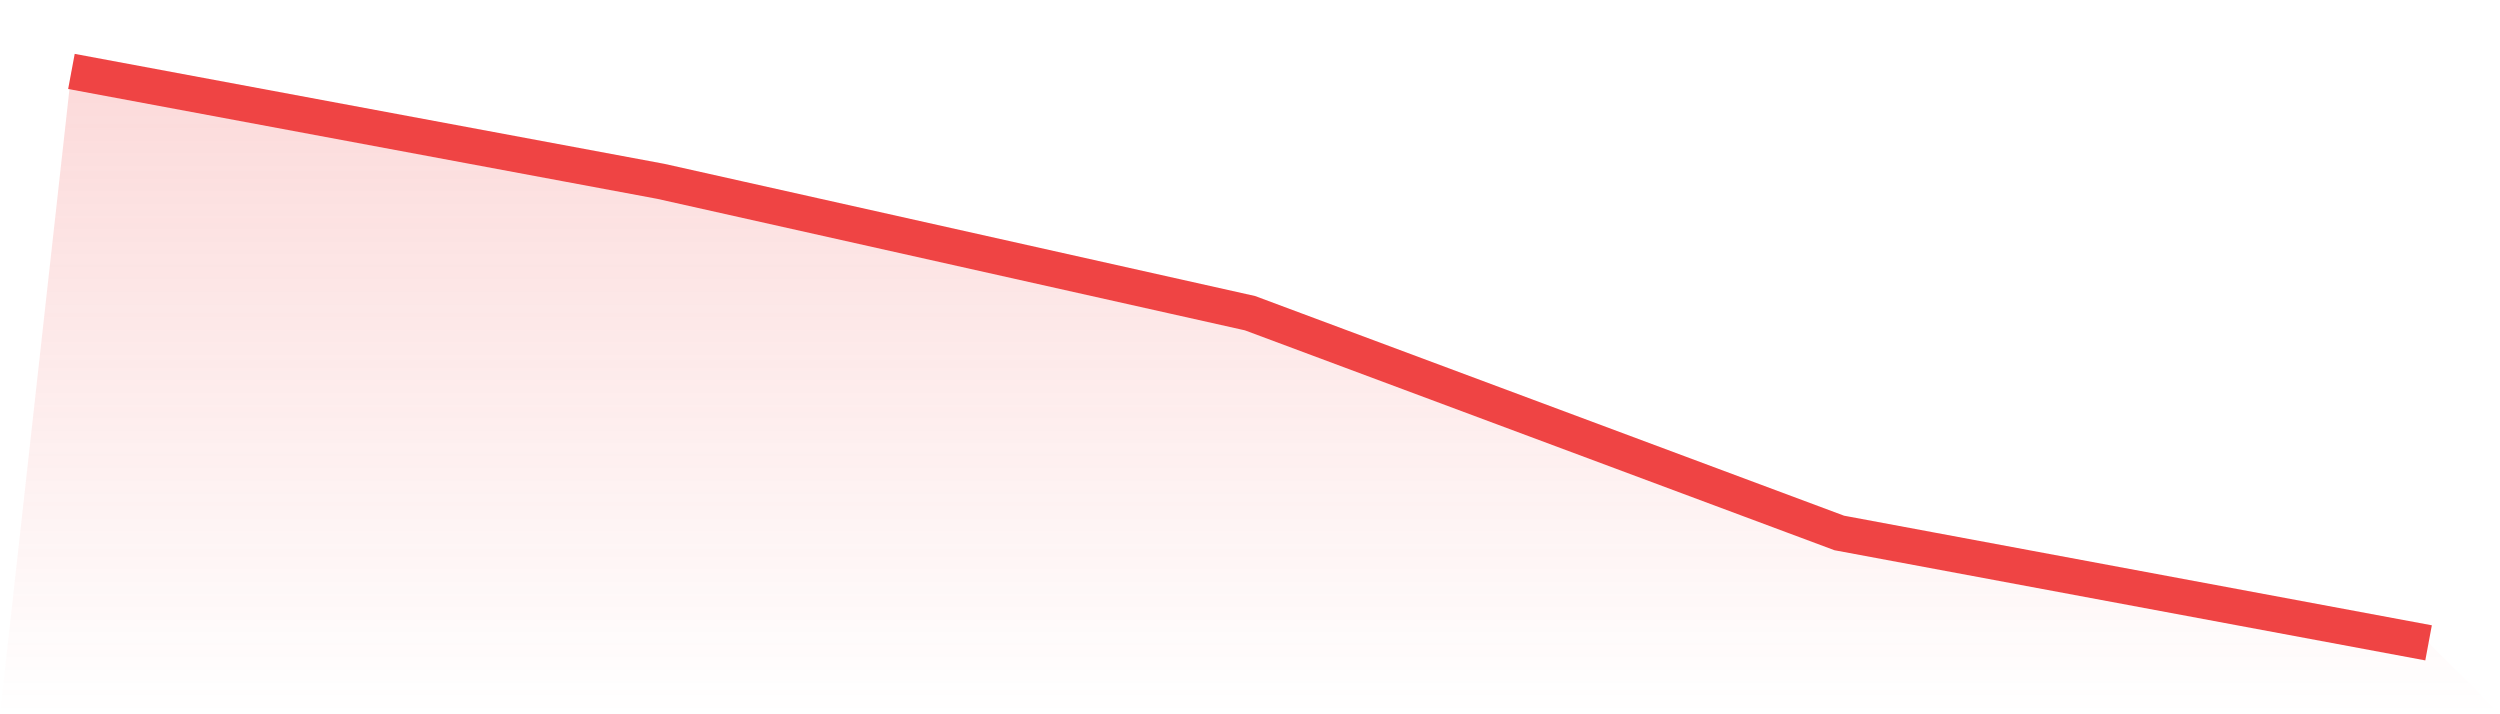
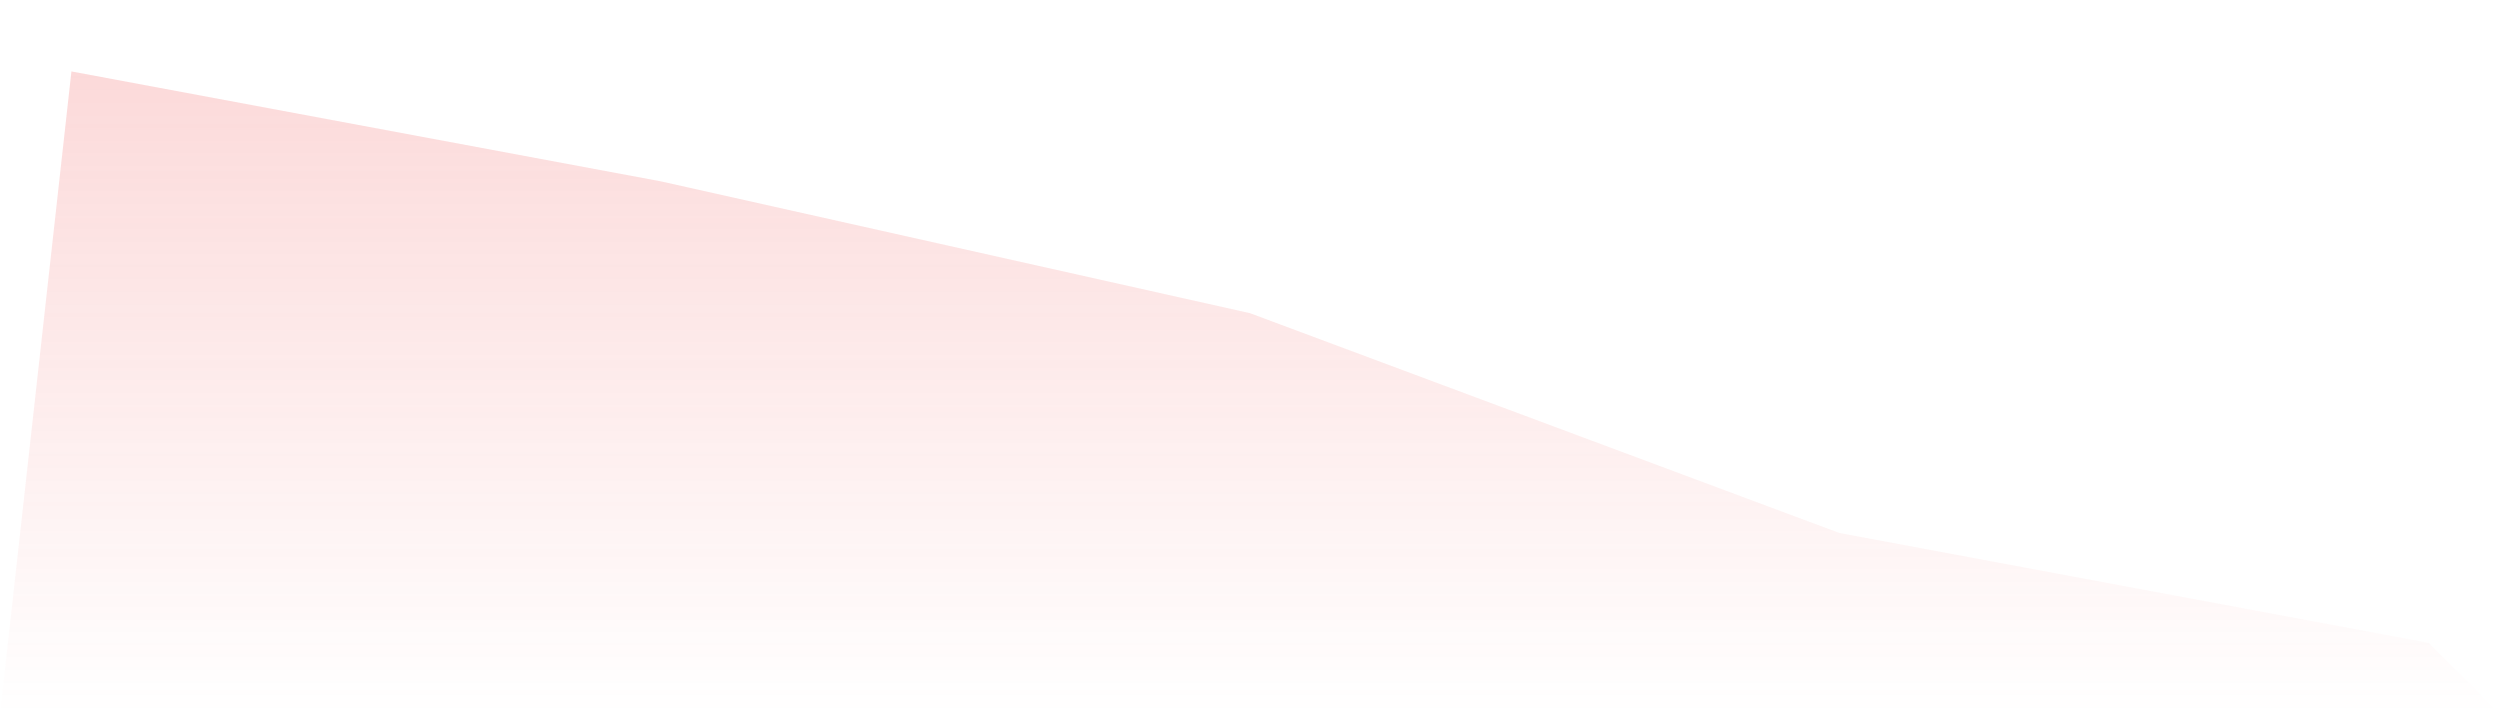
<svg xmlns="http://www.w3.org/2000/svg" viewBox="0 0 140 40">
  <defs>
    <linearGradient id="gradient" x1="0" x2="0" y1="0" y2="1">
      <stop offset="0%" stop-color="#ef4444" stop-opacity="0.2" />
      <stop offset="100%" stop-color="#ef4444" stop-opacity="0" />
    </linearGradient>
  </defs>
  <path d="M4,4 L4,4 L37,10.154 L70,17.538 L103,29.846 L136,36 L140,40 L0,40 z" fill="url(#gradient)" />
-   <path d="M4,4 L4,4 L37,10.154 L70,17.538 L103,29.846 L136,36" fill="none" stroke="#ef4444" stroke-width="2" />
</svg>